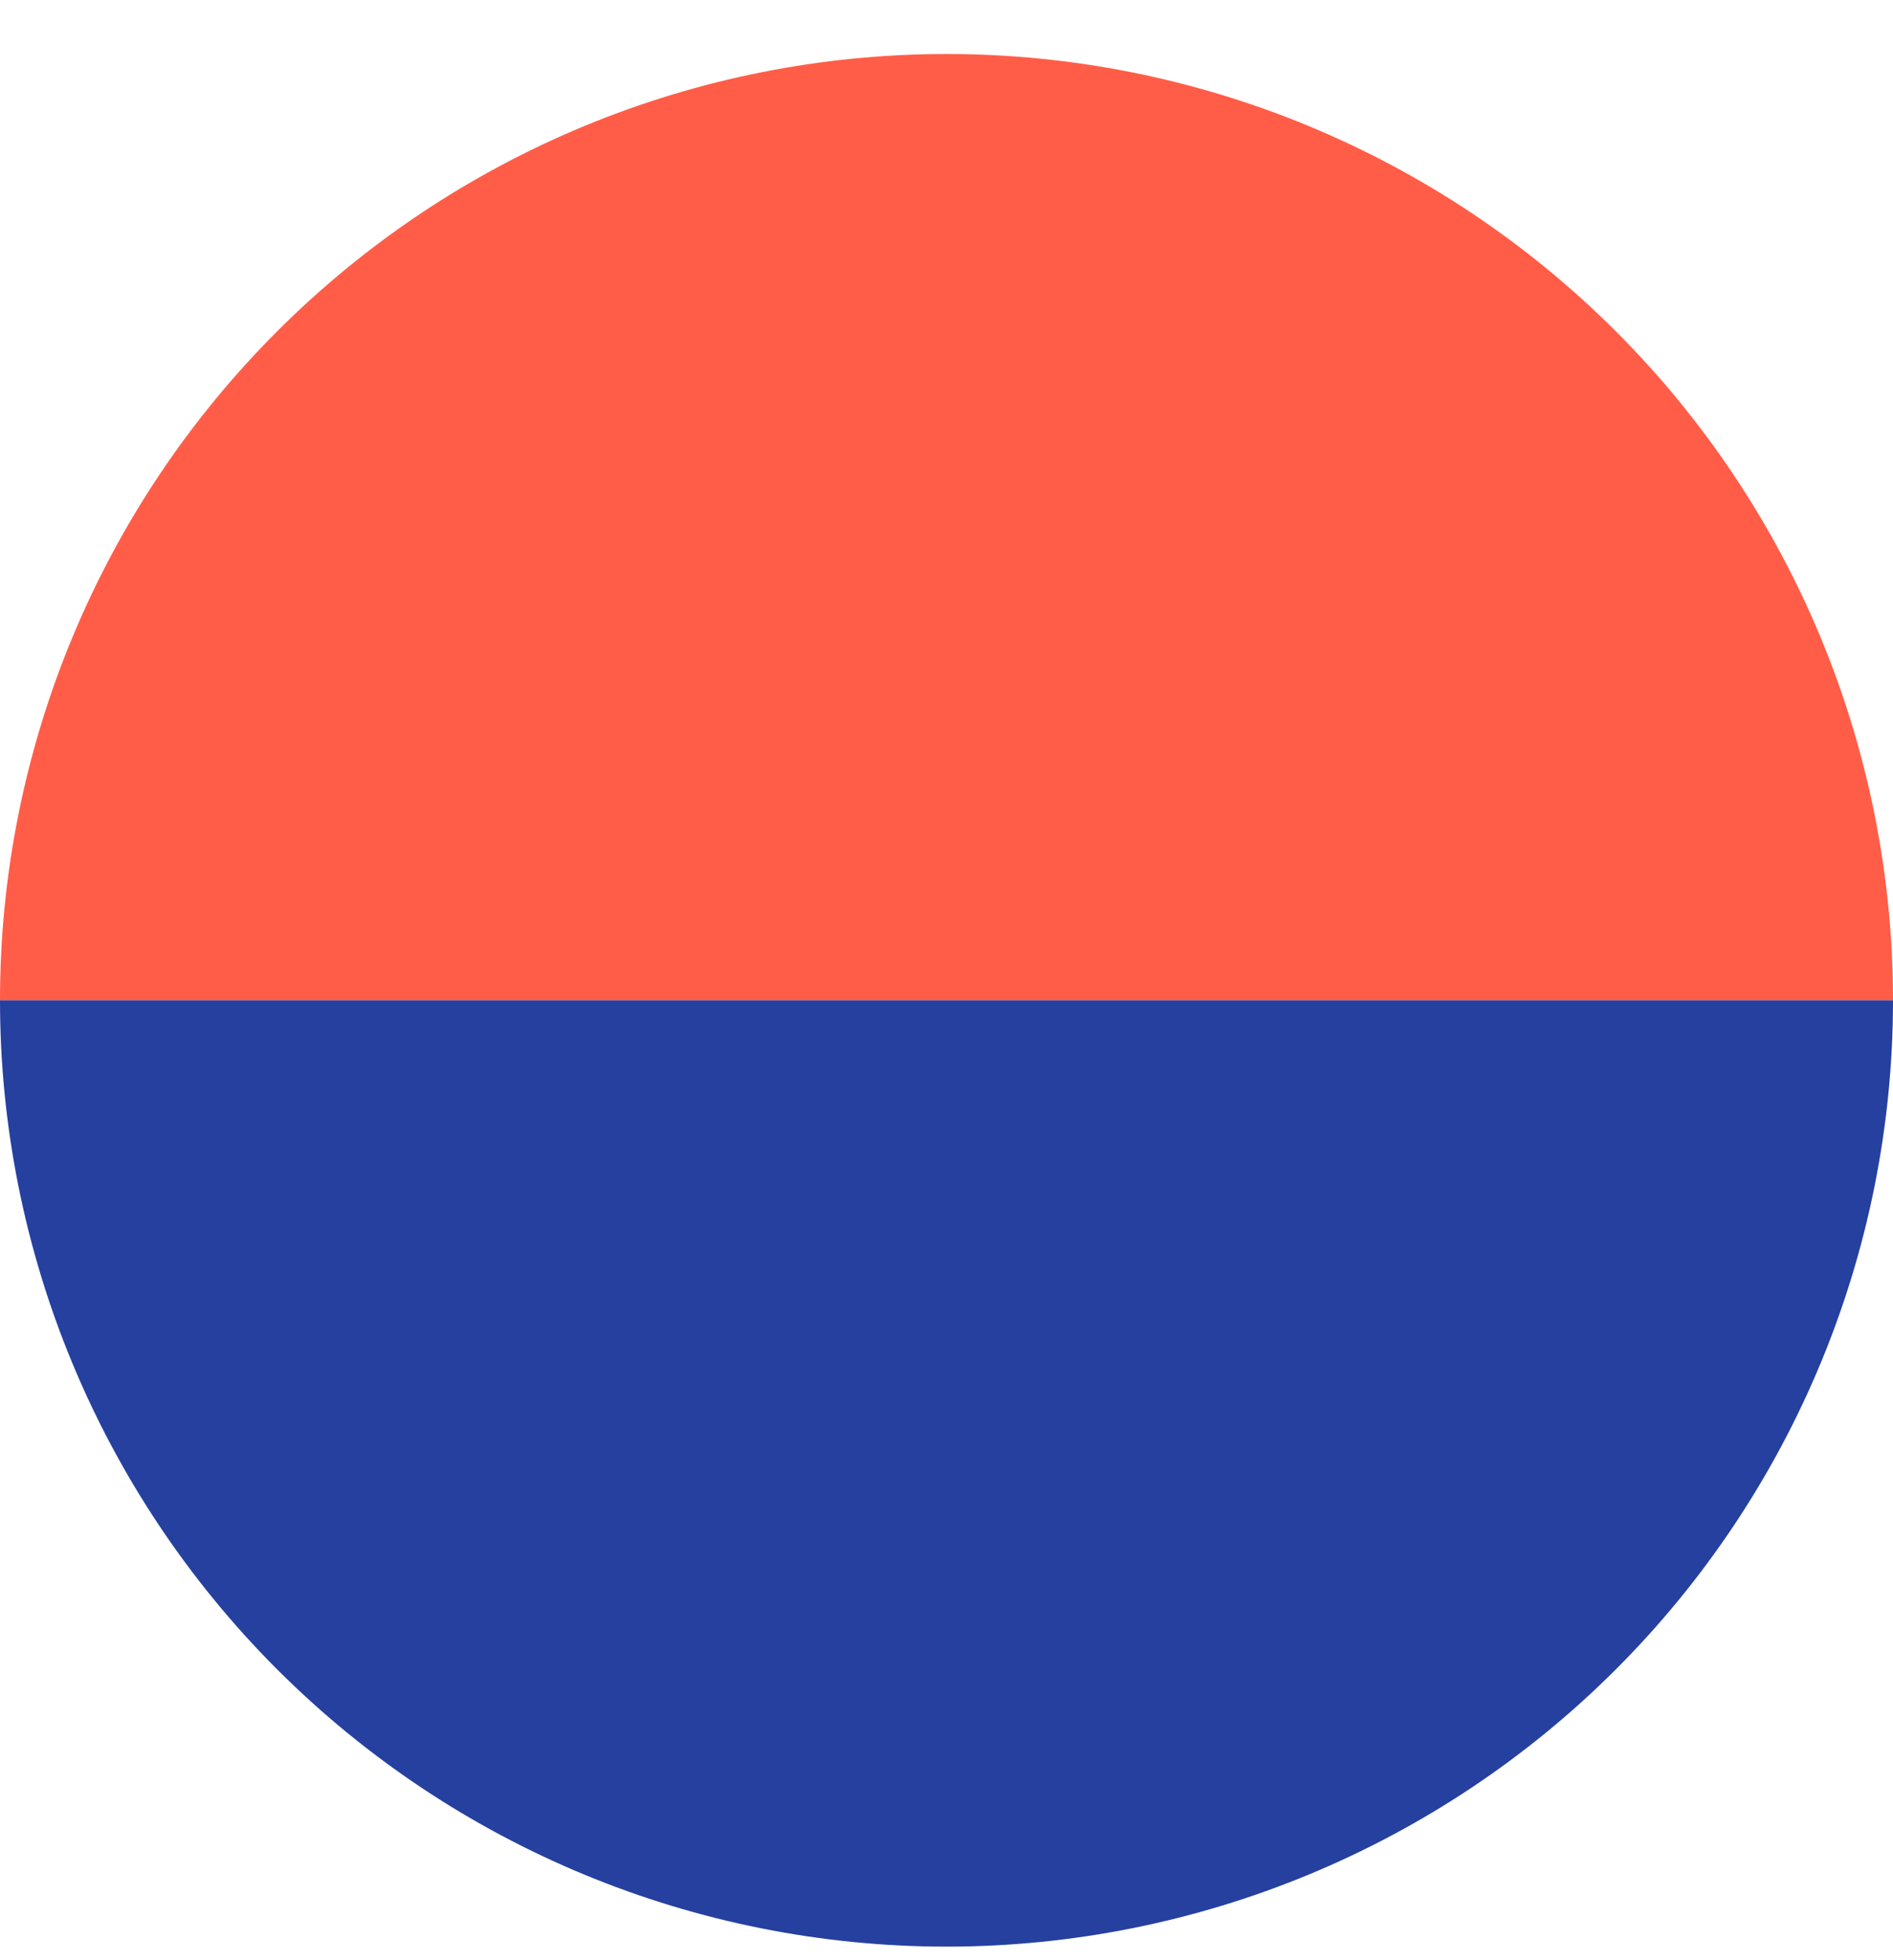
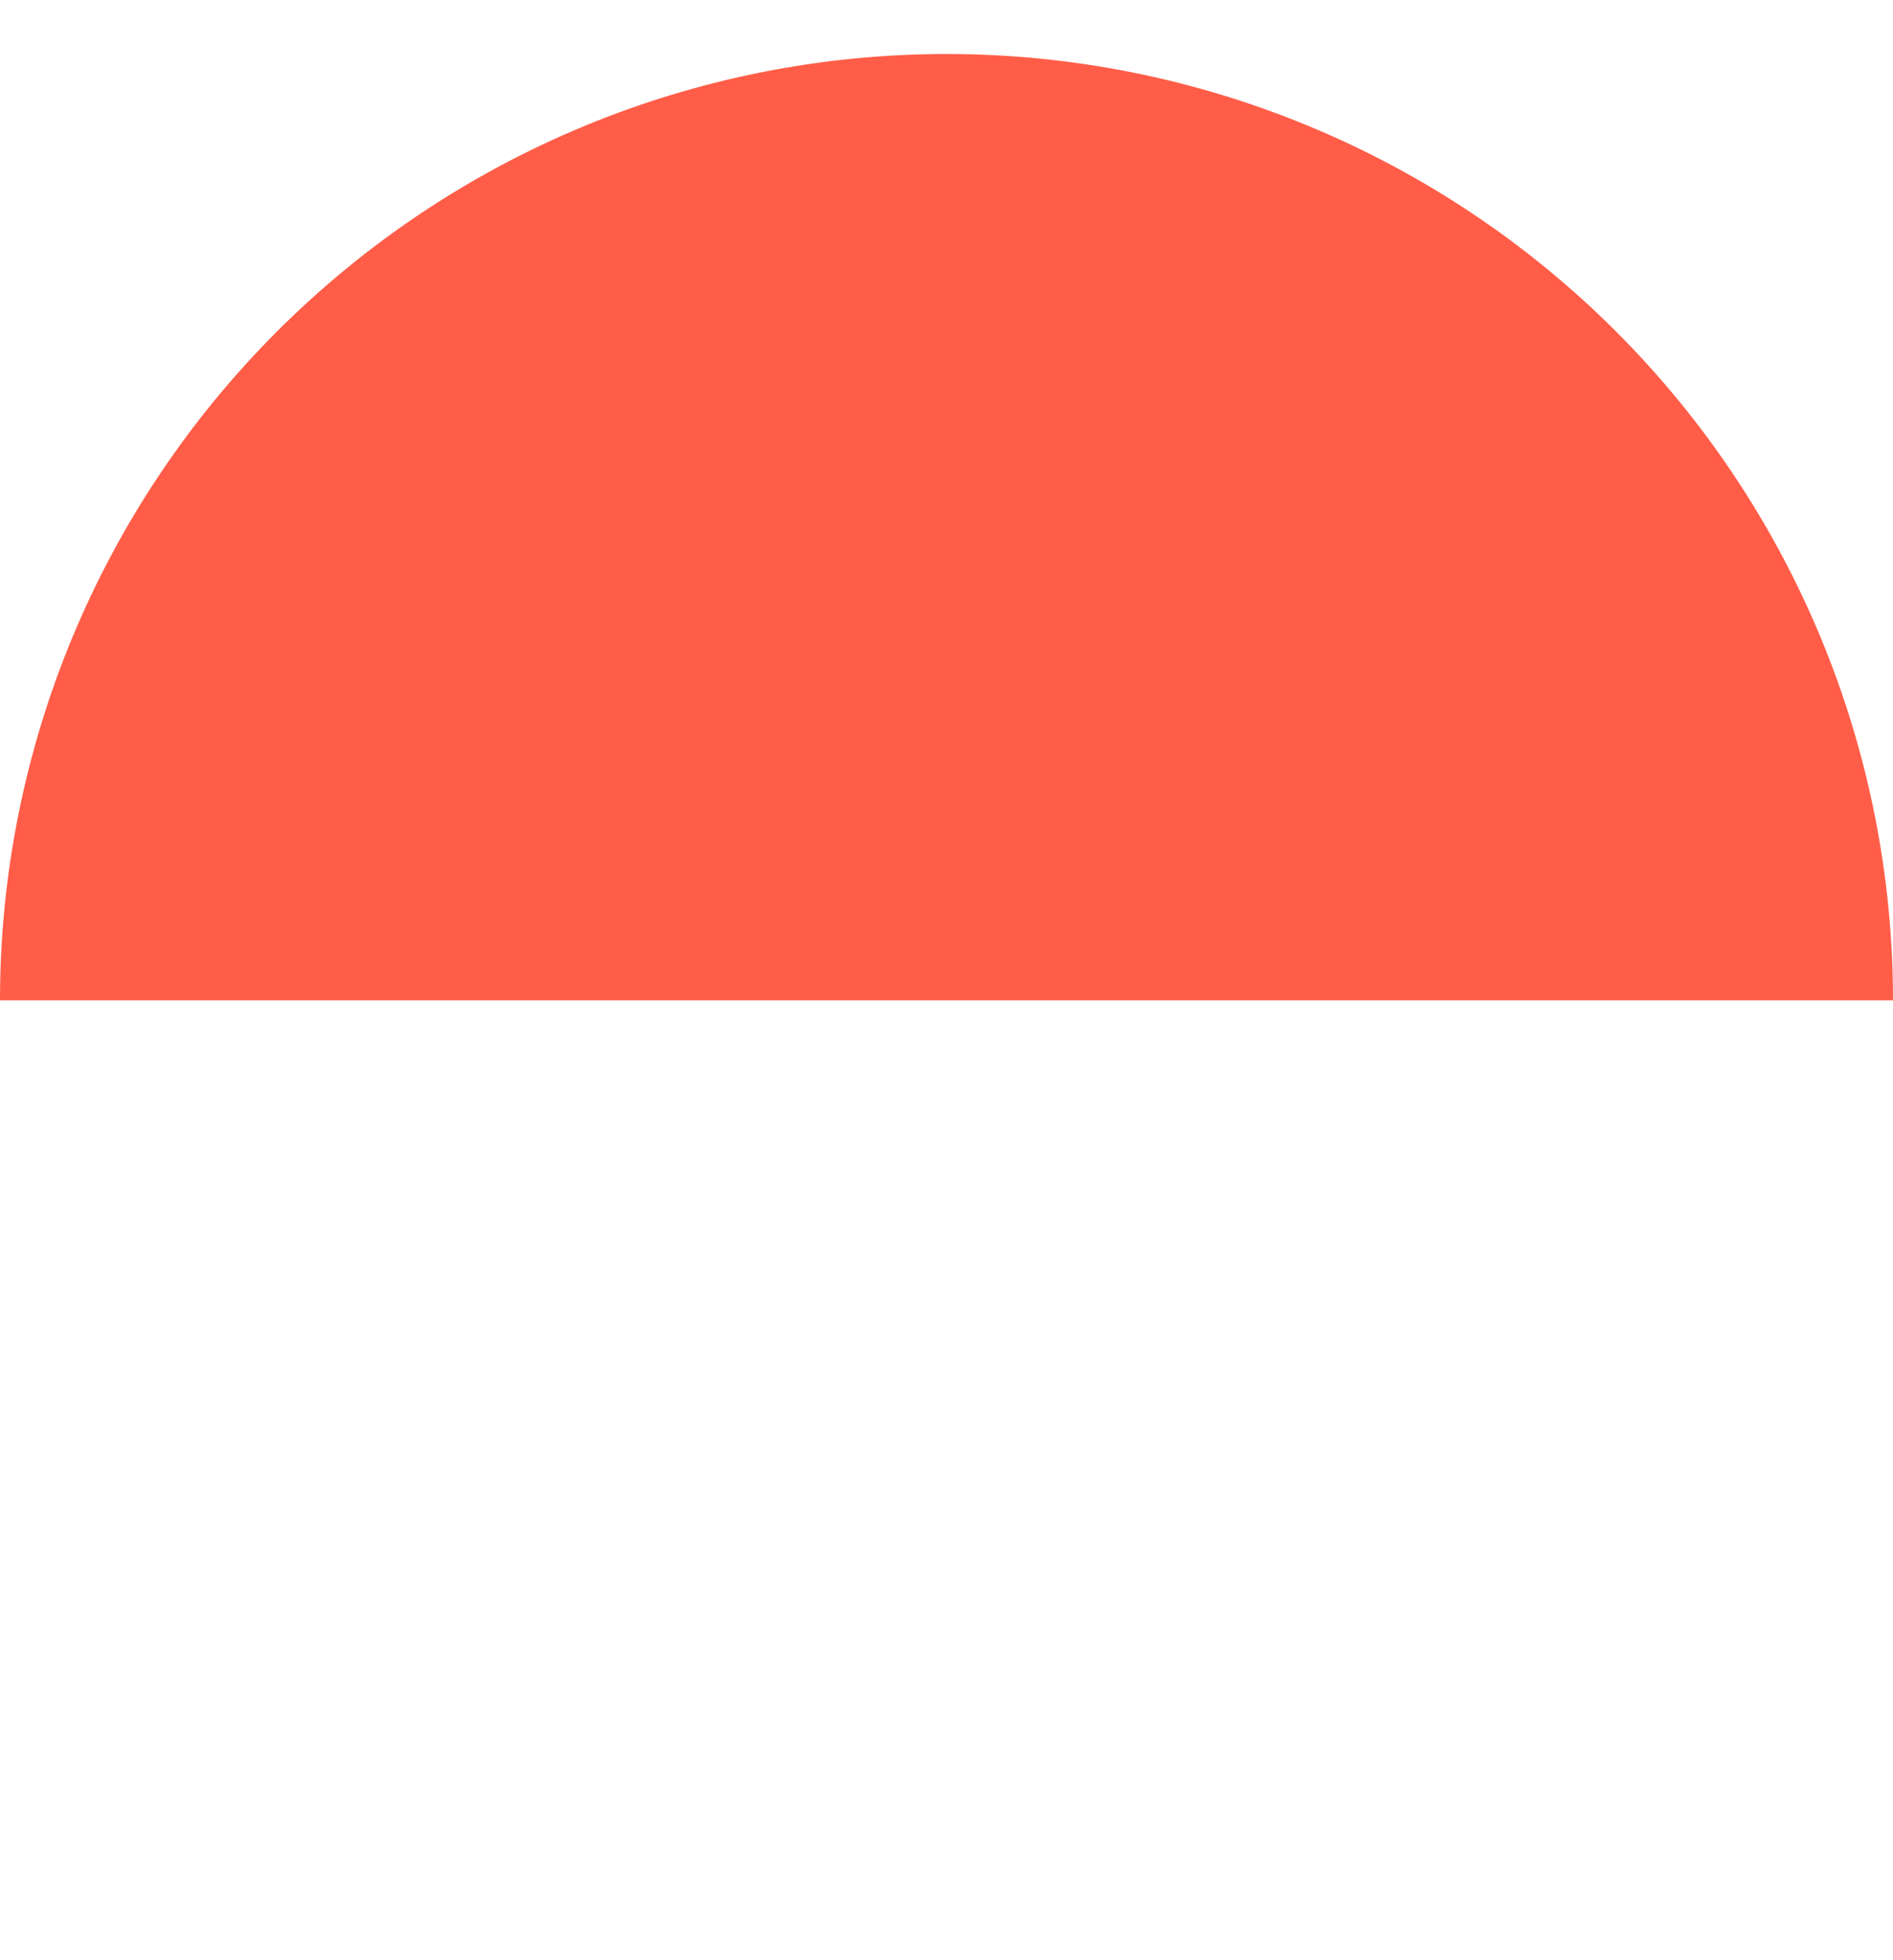
<svg xmlns="http://www.w3.org/2000/svg" width="28" height="29" viewBox="0 0 28 29" fill="none">
  <path d="M1.22392e-06 14.799C1.54852e-06 11.086 1.475 7.525 4.101 4.9C6.726 2.274 10.287 0.799 14 0.799C17.713 0.799 21.274 2.274 23.899 4.9C26.525 7.525 28 11.086 28 14.799L14 14.799L1.22392e-06 14.799Z" fill="#FF5D48" />
-   <path d="M28 14.799C28 18.512 26.525 22.073 23.899 24.699C21.274 27.324 17.713 28.799 14 28.799C10.287 28.799 6.726 27.324 4.101 24.699C1.475 22.073 5.60652e-07 18.512 0 14.799L14 14.799L28 14.799Z" fill="#25409F" />
</svg>